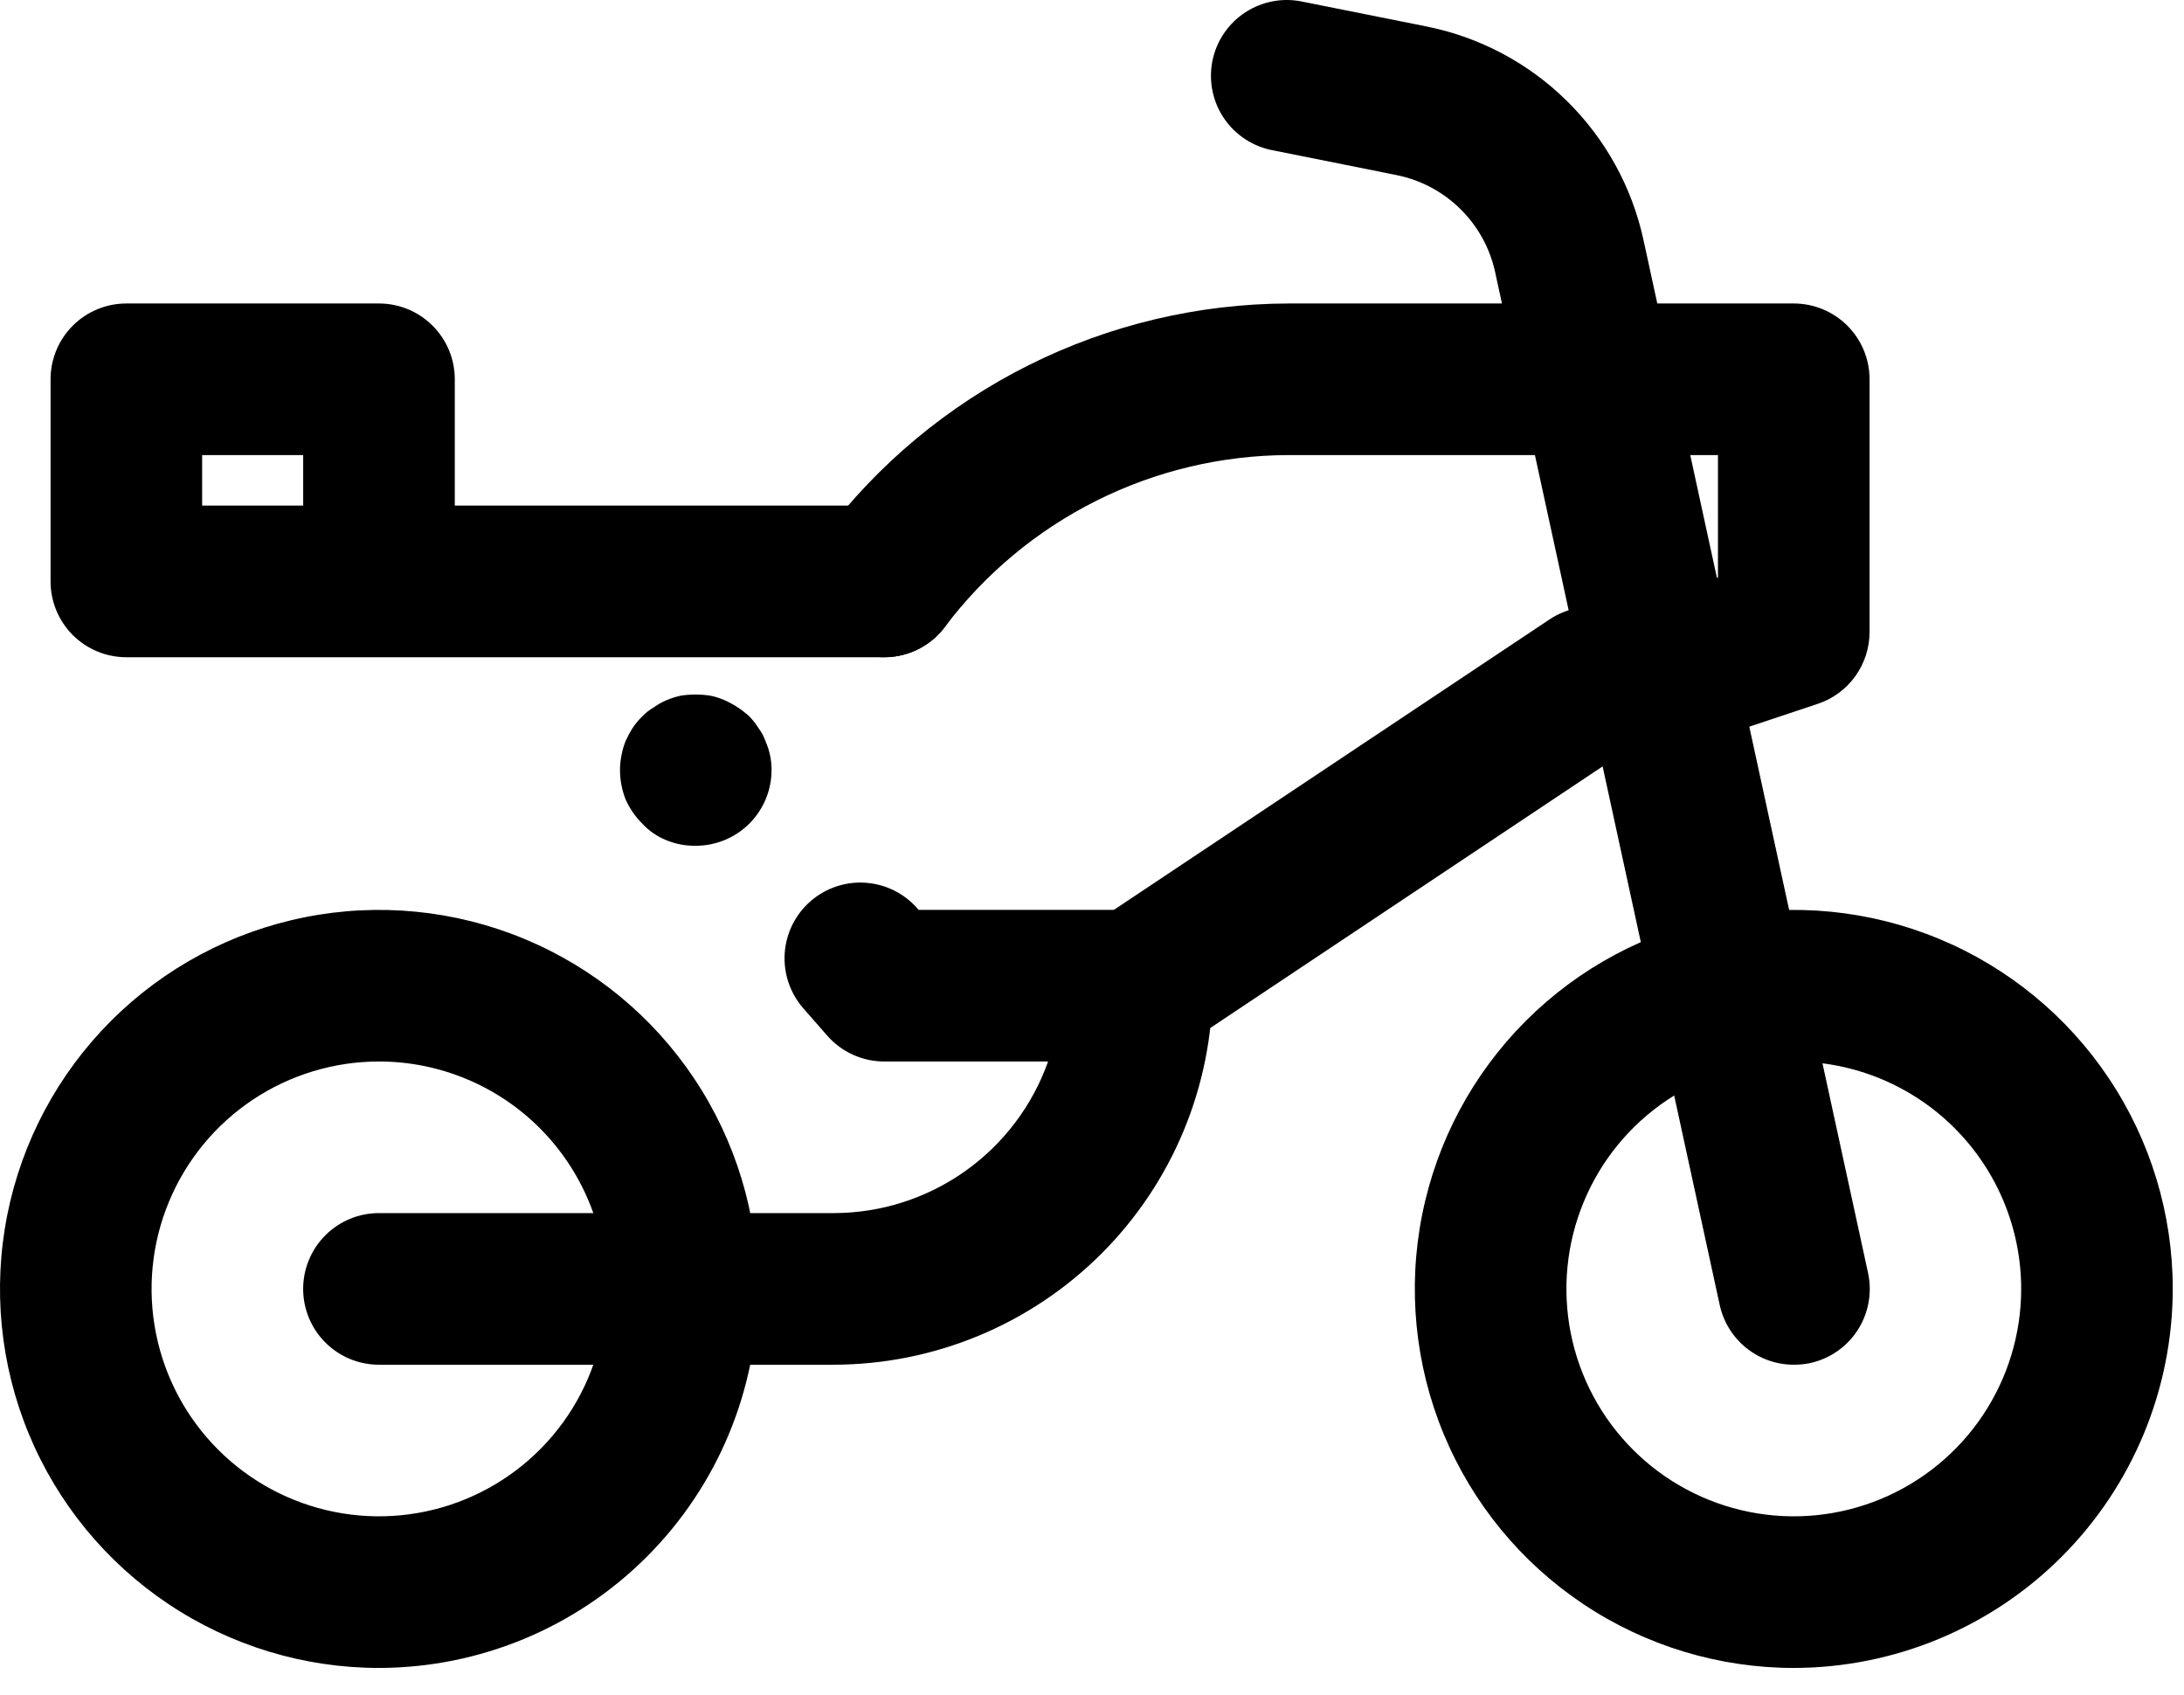
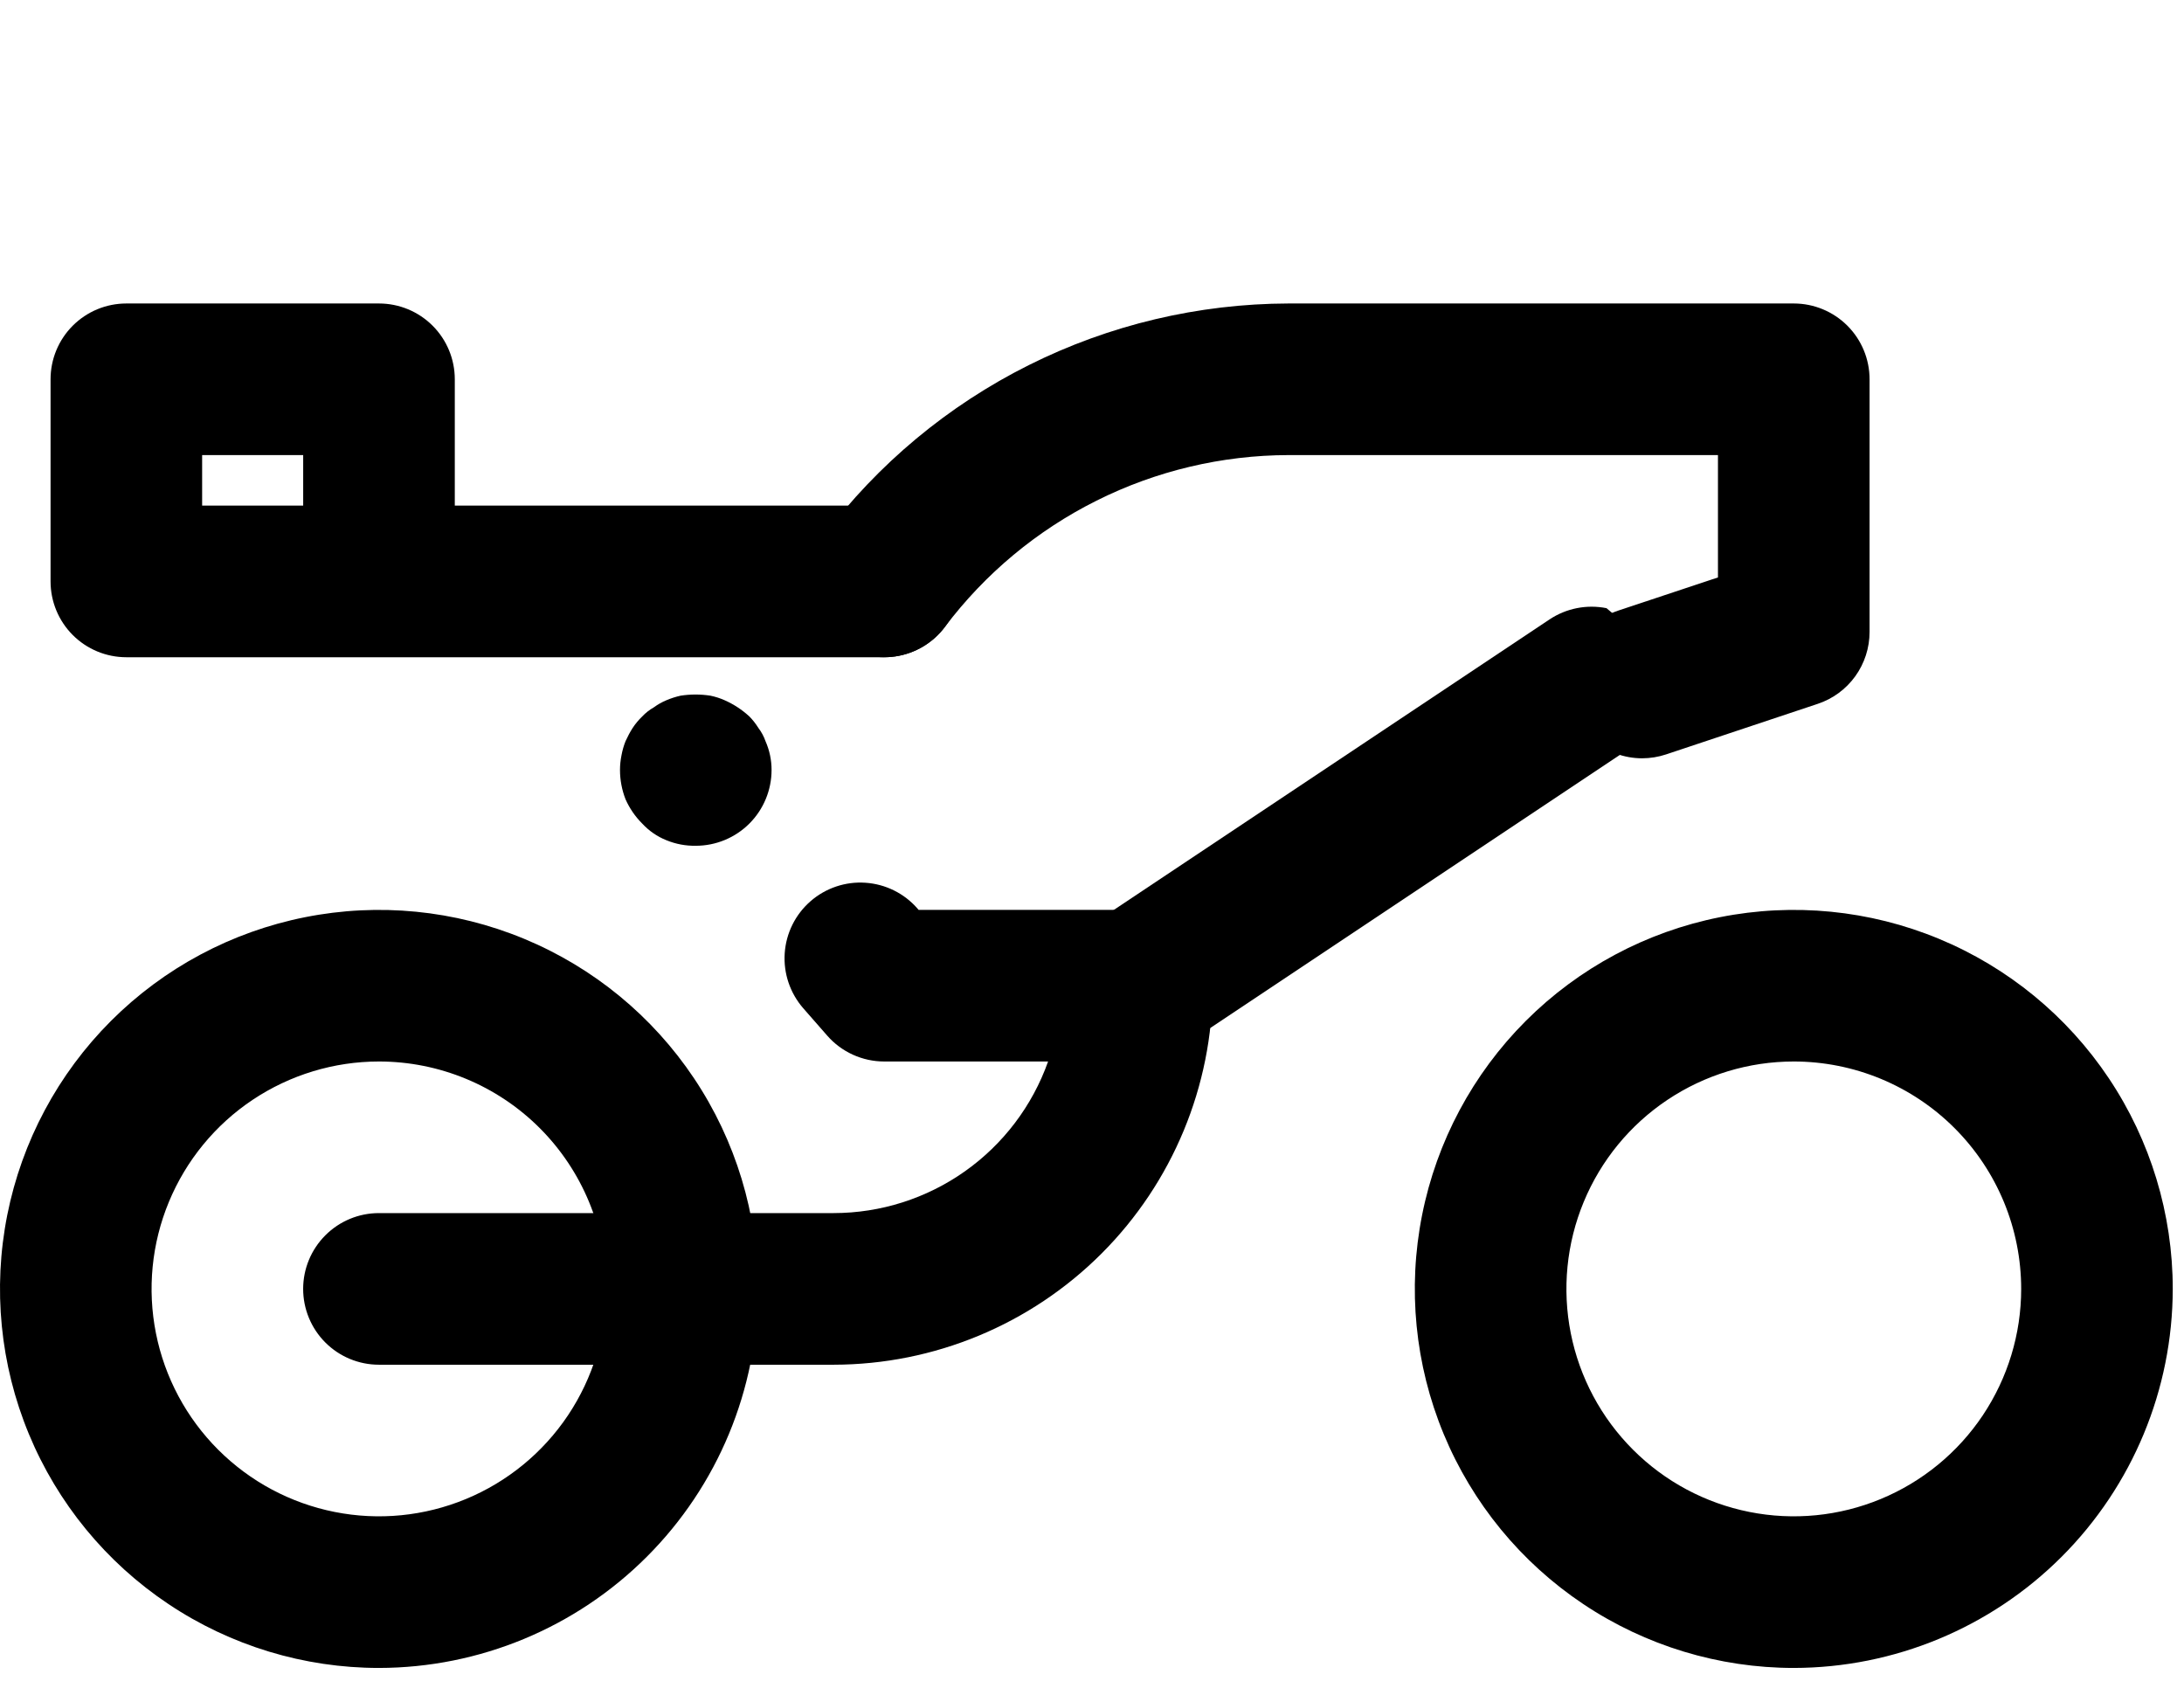
<svg xmlns="http://www.w3.org/2000/svg" width="67" height="52" viewBox="0 0 67 52" fill="none">
  <path d="M11.626 51.162C9.326 51.162 7.079 50.48 5.167 49.202C3.255 47.925 1.765 46.109 0.885 43.985C0.005 41.861 -0.225 39.523 0.223 37.268C0.672 35.013 1.779 32.941 3.405 31.315C5.031 29.689 7.103 28.582 9.358 28.134C11.613 27.685 13.95 27.915 16.075 28.795C18.199 29.675 20.015 31.165 21.292 33.077C22.57 34.989 23.252 37.236 23.252 39.536C23.248 42.618 22.022 45.573 19.842 47.752C17.663 49.932 14.708 51.158 11.626 51.162V51.162ZM11.626 32.56C10.246 32.56 8.898 32.97 7.75 33.736C6.603 34.502 5.709 35.592 5.181 36.867C4.653 38.141 4.515 39.544 4.784 40.897C5.053 42.25 5.718 43.493 6.693 44.468C7.669 45.444 8.912 46.108 10.265 46.377C11.618 46.647 13.021 46.508 14.295 45.98C15.57 45.452 16.659 44.558 17.426 43.411C18.192 42.264 18.601 40.916 18.601 39.536C18.601 37.686 17.866 35.912 16.558 34.603C15.25 33.295 13.476 32.56 11.626 32.56V32.56Z" fill="black" />
  <path d="M55.029 51.162C52.73 51.162 50.482 50.48 48.57 49.202C46.658 47.925 45.168 46.109 44.288 43.985C43.408 41.861 43.178 39.523 43.627 37.268C44.075 35.013 45.182 32.941 46.808 31.315C48.434 29.689 50.506 28.582 52.761 28.134C55.016 27.685 57.354 27.915 59.478 28.795C61.602 29.675 63.418 31.165 64.695 33.077C65.973 34.989 66.655 37.236 66.655 39.536C66.651 42.618 65.425 45.573 63.246 47.752C61.066 49.932 58.111 51.158 55.029 51.162ZM55.029 32.56C53.649 32.56 52.301 32.97 51.154 33.736C50.007 34.502 49.112 35.592 48.585 36.867C48.057 38.141 47.919 39.544 48.188 40.897C48.457 42.25 49.121 43.493 50.097 44.468C51.072 45.444 52.315 46.108 53.668 46.377C55.021 46.647 56.424 46.508 57.698 45.98C58.973 45.452 60.062 44.558 60.829 43.411C61.595 42.264 62.005 40.916 62.005 39.536C62.005 38.62 61.824 37.713 61.474 36.867C61.123 36.02 60.609 35.251 59.961 34.603C59.314 33.956 58.545 33.442 57.698 33.091C56.852 32.741 55.945 32.56 55.029 32.56V32.56Z" fill="black" />
-   <path d="M55.028 41.861C54.497 41.861 53.983 41.679 53.569 41.345C53.156 41.012 52.87 40.547 52.757 40.029L45.867 8.346C45.707 7.609 45.335 6.935 44.797 6.407C44.259 5.878 43.579 5.518 42.84 5.37L39.071 4.615C38.766 4.561 38.475 4.447 38.215 4.279C37.954 4.111 37.73 3.893 37.555 3.637C37.38 3.381 37.258 3.093 37.196 2.79C37.134 2.486 37.134 2.173 37.194 1.869C37.255 1.565 37.376 1.277 37.55 1.02C37.724 0.764 37.947 0.545 38.207 0.376C38.467 0.207 38.758 0.092 39.063 0.037C39.368 -0.018 39.681 -0.012 39.983 0.056L43.753 0.81C45.381 1.134 46.879 1.926 48.062 3.09C49.247 4.253 50.065 5.737 50.418 7.359L57.307 39.044C57.372 39.343 57.377 39.651 57.323 39.952C57.269 40.252 57.156 40.539 56.991 40.796C56.826 41.053 56.612 41.275 56.361 41.449C56.11 41.623 55.827 41.746 55.529 41.811C55.364 41.845 55.196 41.862 55.028 41.861V41.861Z" fill="black" />
  <path d="M50.378 23.26C49.826 23.26 49.292 23.063 48.872 22.705C48.452 22.347 48.172 21.852 48.084 21.307C47.995 20.762 48.104 20.203 48.39 19.731C48.675 19.259 49.12 18.903 49.644 18.729L52.703 17.712V13.959H39.528C37.483 13.964 35.467 14.442 33.639 15.357C31.81 16.271 30.218 17.597 28.987 19.23C28.804 19.474 28.574 19.68 28.312 19.835C28.049 19.991 27.758 20.093 27.456 20.136C27.154 20.179 26.846 20.163 26.55 20.087C26.254 20.011 25.976 19.878 25.732 19.695C25.488 19.511 25.282 19.282 25.126 19.019C24.971 18.756 24.868 18.465 24.825 18.163C24.782 17.861 24.799 17.553 24.875 17.257C24.95 16.962 25.084 16.684 25.267 16.439C26.932 14.23 29.086 12.437 31.56 11.2C34.034 9.963 36.761 9.316 39.528 9.309H55.029C55.645 9.309 56.237 9.554 56.673 9.99C57.109 10.426 57.354 11.017 57.354 11.634V19.384C57.354 19.872 57.2 20.348 56.915 20.744C56.629 21.14 56.227 21.436 55.763 21.59L51.113 23.14C50.876 23.219 50.628 23.259 50.378 23.26V23.26Z" fill="black" />
  <path d="M27.127 20.16H3.876C3.259 20.16 2.668 19.915 2.232 19.479C1.796 19.043 1.551 18.451 1.551 17.834V11.634C1.551 11.017 1.796 10.426 2.232 9.99C2.668 9.554 3.259 9.309 3.876 9.309H11.626C12.243 9.309 12.835 9.554 13.271 9.99C13.707 10.426 13.952 11.017 13.952 11.634V15.509H27.127C27.744 15.509 28.335 15.754 28.771 16.19C29.208 16.626 29.453 17.218 29.453 17.834C29.453 18.451 29.208 19.043 28.771 19.479C28.335 19.915 27.744 20.16 27.127 20.16ZM6.201 15.509H9.301V13.959H6.201V15.509Z" fill="black" />
  <path d="M25.576 41.861H11.625C11.008 41.861 10.417 41.616 9.981 41.18C9.545 40.744 9.3 40.152 9.3 39.536C9.3 38.919 9.545 38.328 9.981 37.892C10.417 37.455 11.008 37.21 11.625 37.21H25.576C27.018 37.209 28.424 36.761 29.602 35.928C30.779 35.096 31.671 33.919 32.153 32.56H27.126C26.794 32.56 26.467 32.489 26.165 32.352C25.863 32.215 25.594 32.015 25.376 31.765L24.643 30.928C24.237 30.463 24.032 29.857 24.073 29.241C24.114 28.626 24.398 28.052 24.863 27.646C25.327 27.24 25.934 27.035 26.549 27.077C27.165 27.118 27.738 27.402 28.144 27.866L28.181 27.91H34.876C35.182 27.91 35.484 27.97 35.766 28.087C36.048 28.204 36.305 28.375 36.52 28.591C36.736 28.807 36.908 29.063 37.025 29.345C37.141 29.627 37.202 29.93 37.202 30.235C37.198 33.317 35.972 36.272 33.792 38.452C31.613 40.631 28.658 41.857 25.576 41.861Z" fill="black" />
  <path d="M21.345 25.943C21.037 25.948 20.731 25.891 20.446 25.774C20.163 25.661 19.908 25.486 19.702 25.262C19.486 25.047 19.313 24.794 19.19 24.517C19.078 24.23 19.02 23.925 19.02 23.617C19.02 23.466 19.036 23.316 19.066 23.168C19.093 23.02 19.134 22.875 19.19 22.735C19.253 22.596 19.325 22.46 19.407 22.331C19.492 22.202 19.591 22.083 19.702 21.976C19.806 21.866 19.926 21.772 20.058 21.697C20.178 21.609 20.308 21.535 20.446 21.478C20.586 21.419 20.731 21.372 20.88 21.339C21.183 21.292 21.491 21.292 21.794 21.339C21.944 21.37 22.089 21.416 22.228 21.478C22.507 21.601 22.764 21.769 22.988 21.976C23.094 22.083 23.187 22.203 23.267 22.331C23.36 22.453 23.434 22.59 23.484 22.735C23.607 23.013 23.67 23.314 23.67 23.617C23.67 24.234 23.425 24.826 22.989 25.262C22.553 25.698 21.961 25.943 21.345 25.943V25.943Z" fill="black" />
-   <path d="M34.876 32.56C34.377 32.56 33.891 32.4 33.49 32.103C33.089 31.805 32.795 31.387 32.65 30.91C32.505 30.432 32.518 29.92 32.686 29.45C32.855 28.98 33.17 28.577 33.585 28.3L47.536 19C48.05 18.658 48.678 18.534 49.284 18.655C49.889 18.777 50.421 19.134 50.763 19.648C51.105 20.162 51.229 20.79 51.108 21.396C50.986 22.001 50.629 22.533 50.115 22.875L36.164 32.176C35.783 32.429 35.334 32.562 34.876 32.56V32.56Z" fill="black" />
+   <path d="M34.876 32.56C34.377 32.56 33.891 32.4 33.49 32.103C33.089 31.805 32.795 31.387 32.65 30.91C32.505 30.432 32.518 29.92 32.686 29.45C32.855 28.98 33.17 28.577 33.585 28.3L47.536 19C48.05 18.658 48.678 18.534 49.284 18.655C51.105 20.162 51.229 20.79 51.108 21.396C50.986 22.001 50.629 22.533 50.115 22.875L36.164 32.176C35.783 32.429 35.334 32.562 34.876 32.56V32.56Z" fill="black" />
</svg>